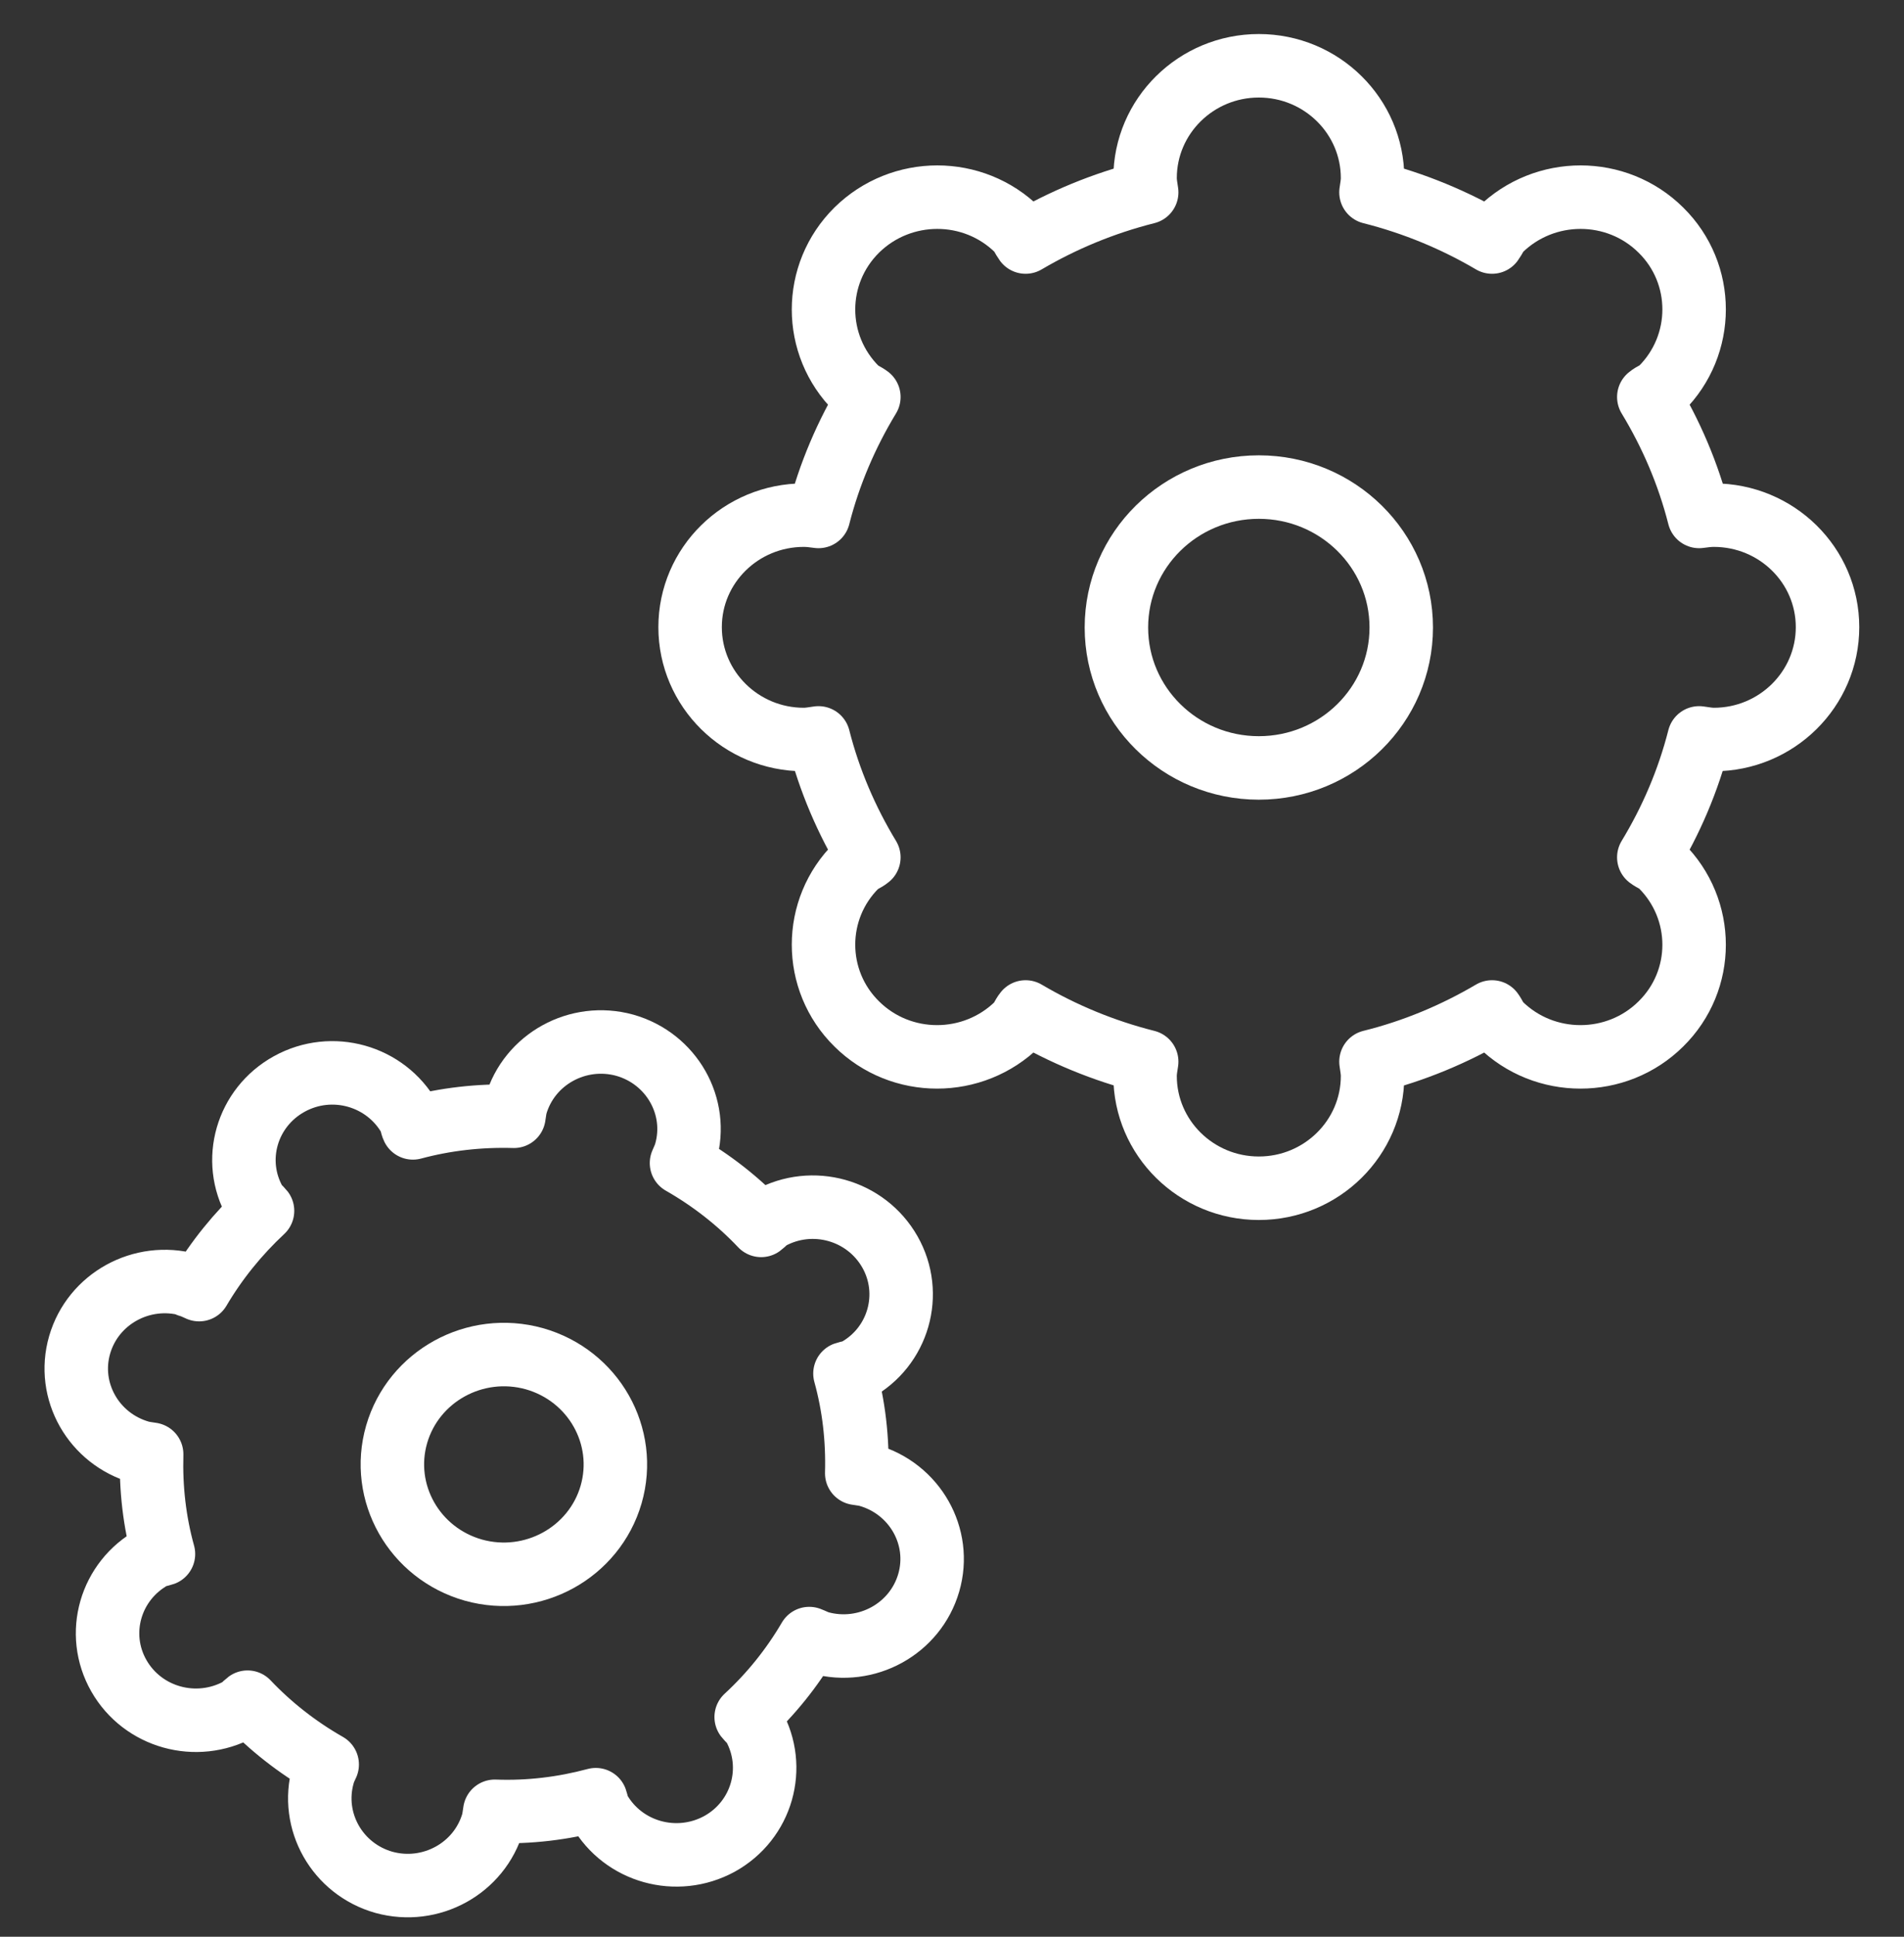
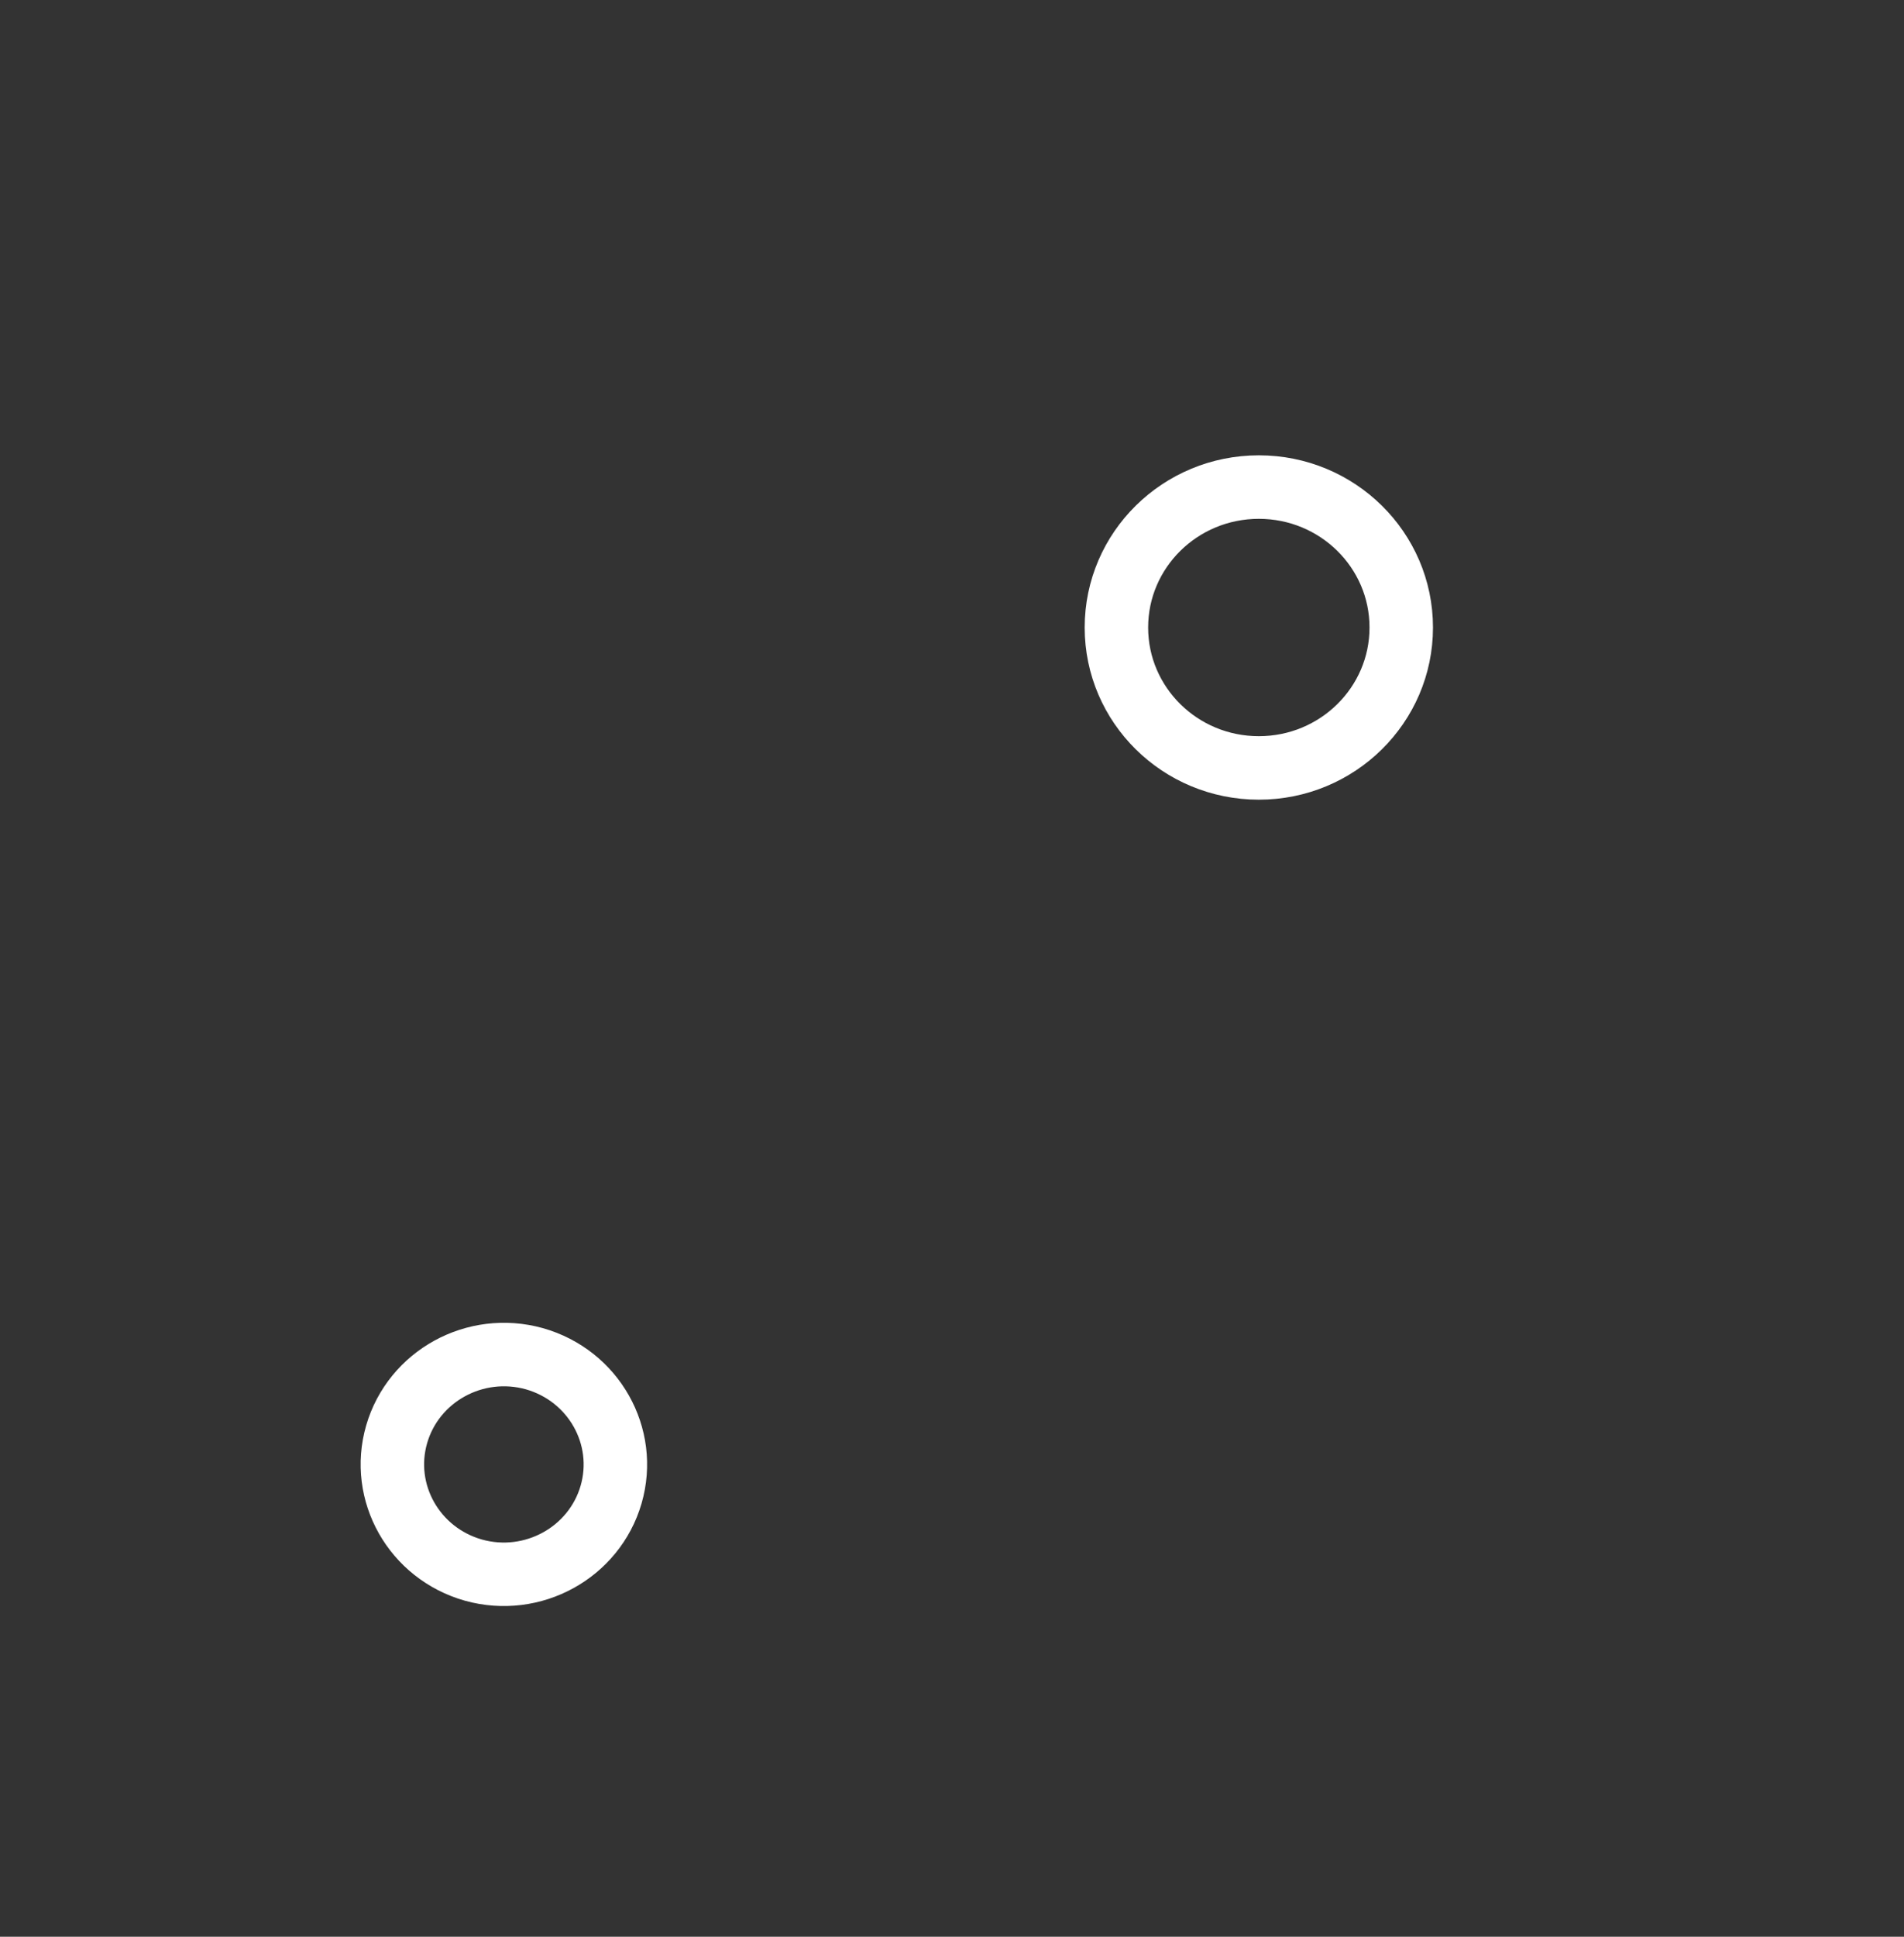
<svg xmlns="http://www.w3.org/2000/svg" width="60" height="61" viewBox="0 0 60 61" fill="none">
  <rect x="0" y="0" width="60" height="61" fill="#333333" stroke="none" />
  <g clip-path="url(#clip0_4374_1312)">
-     <path d="M25.331 16.225C25.492 16.225 25.643 16.246 25.793 16.266C26.134 14.924 26.677 13.663 27.38 12.504C27.259 12.412 27.108 12.362 26.998 12.25C25.602 10.867 25.602 8.63 26.998 7.247C28.404 5.864 30.673 5.864 32.068 7.247C32.179 7.359 32.229 7.501 32.319 7.623C33.494 6.932 34.769 6.403 36.135 6.058C36.114 5.905 36.084 5.763 36.084 5.61C36.084 3.658 37.691 2.072 39.669 2.072C41.647 2.072 43.253 3.658 43.253 5.61C43.253 5.763 43.223 5.915 43.203 6.058C44.568 6.403 45.843 6.932 47.018 7.623C47.108 7.501 47.159 7.359 47.269 7.247C48.675 5.864 50.944 5.864 52.339 7.247C53.735 8.62 53.735 10.867 52.339 12.25C52.229 12.362 52.078 12.402 51.958 12.504C52.661 13.663 53.203 14.924 53.544 16.266C53.695 16.246 53.845 16.225 54.006 16.225C55.984 16.225 57.59 17.801 57.59 19.753C57.59 21.706 55.984 23.292 54.006 23.292C53.855 23.292 53.695 23.261 53.544 23.241C53.203 24.583 52.661 25.844 51.958 27.003C52.078 27.095 52.219 27.135 52.339 27.257C53.735 28.64 53.735 30.877 52.339 32.25C50.944 33.633 48.665 33.633 47.269 32.25C47.159 32.148 47.108 31.995 47.018 31.873C45.843 32.565 44.558 33.104 43.203 33.439C43.223 33.592 43.253 33.734 43.253 33.887C43.253 35.839 41.647 37.425 39.669 37.425C37.691 37.425 36.084 35.839 36.084 33.887C36.084 33.734 36.114 33.582 36.135 33.439C34.769 33.094 33.494 32.565 32.319 31.873C32.219 31.995 32.179 32.138 32.068 32.25C30.663 33.633 28.394 33.633 26.998 32.25C25.602 30.877 25.602 28.63 26.998 27.257C27.108 27.145 27.259 27.105 27.38 27.003C26.677 25.844 26.134 24.583 25.793 23.241C25.643 23.261 25.492 23.292 25.331 23.292C23.353 23.292 21.747 21.706 21.747 19.753C21.747 17.801 23.353 16.225 25.331 16.225Z" stroke="white" stroke-width="2" stroke-linecap="round" stroke-linejoin="round" />
    <path d="M39.669 24.187C42.147 24.187 44.157 22.206 44.157 19.764C44.157 17.321 42.147 15.341 39.669 15.341C37.19 15.341 35.181 17.321 35.181 19.764C35.181 22.206 37.19 24.187 39.669 24.187Z" stroke="white" stroke-width="2" stroke-linecap="round" stroke-linejoin="round" />
-     <path d="M5.944 40.486C6.054 40.516 6.165 40.567 6.275 40.618C6.827 39.683 7.5 38.859 8.273 38.137C8.203 38.045 8.102 37.984 8.042 37.873C7.289 36.551 7.771 34.883 9.116 34.141C10.462 33.399 12.149 33.877 12.902 35.199C12.962 35.3 12.962 35.422 13.012 35.524C14.036 35.249 15.1 35.127 16.195 35.158C16.215 35.046 16.225 34.924 16.255 34.812C16.677 33.358 18.213 32.514 19.689 32.921C21.165 33.338 22.028 34.853 21.606 36.307C21.576 36.419 21.516 36.531 21.476 36.632C22.42 37.171 23.263 37.832 23.986 38.595C24.086 38.523 24.147 38.432 24.257 38.371C25.602 37.629 27.289 38.107 28.042 39.428C28.795 40.75 28.313 42.428 26.968 43.16C26.857 43.221 26.737 43.221 26.627 43.262C26.908 44.278 27.028 45.326 26.998 46.403C27.119 46.424 27.239 46.434 27.349 46.465C28.825 46.881 29.689 48.396 29.267 49.85C28.845 51.304 27.309 52.148 25.833 51.742C25.723 51.711 25.613 51.65 25.502 51.609C24.96 52.535 24.287 53.368 23.514 54.08C23.584 54.172 23.685 54.243 23.745 54.344C24.488 55.666 24.016 57.334 22.671 58.076C21.325 58.808 19.639 58.34 18.886 57.019C18.825 56.917 18.815 56.795 18.775 56.683C17.751 56.958 16.677 57.09 15.592 57.049C15.572 57.161 15.562 57.283 15.532 57.395C15.11 58.849 13.574 59.693 12.098 59.286C10.623 58.869 9.769 57.354 10.181 55.9C10.211 55.788 10.261 55.676 10.311 55.575C9.367 55.036 8.524 54.375 7.801 53.612C7.701 53.684 7.641 53.785 7.53 53.836C6.185 54.568 4.498 54.1 3.745 52.779C2.992 51.457 3.474 49.789 4.819 49.047C4.93 48.986 5.04 48.986 5.151 48.945C4.869 47.929 4.749 46.881 4.779 45.804C4.659 45.783 4.538 45.773 4.428 45.742C2.952 45.326 2.088 43.811 2.51 42.357C2.932 40.903 4.468 40.059 5.944 40.465V40.486Z" stroke="white" stroke-width="2" stroke-linecap="round" stroke-linejoin="round" />
    <path d="M12.5 45.173C11.968 47.013 13.052 48.925 14.92 49.453C16.787 49.972 18.725 48.904 19.257 47.074C19.789 45.234 18.705 43.322 16.837 42.794C14.97 42.275 13.032 43.343 12.5 45.173Z" stroke="white" stroke-width="2" stroke-linecap="round" stroke-linejoin="round" />
  </g>
  <defs>
    <clipPath id="clip0_4374_1312">
      <rect width="60" height="60" fill="white" transform="translate(0 0.75)" />
    </clipPath>
  </defs>
</svg>